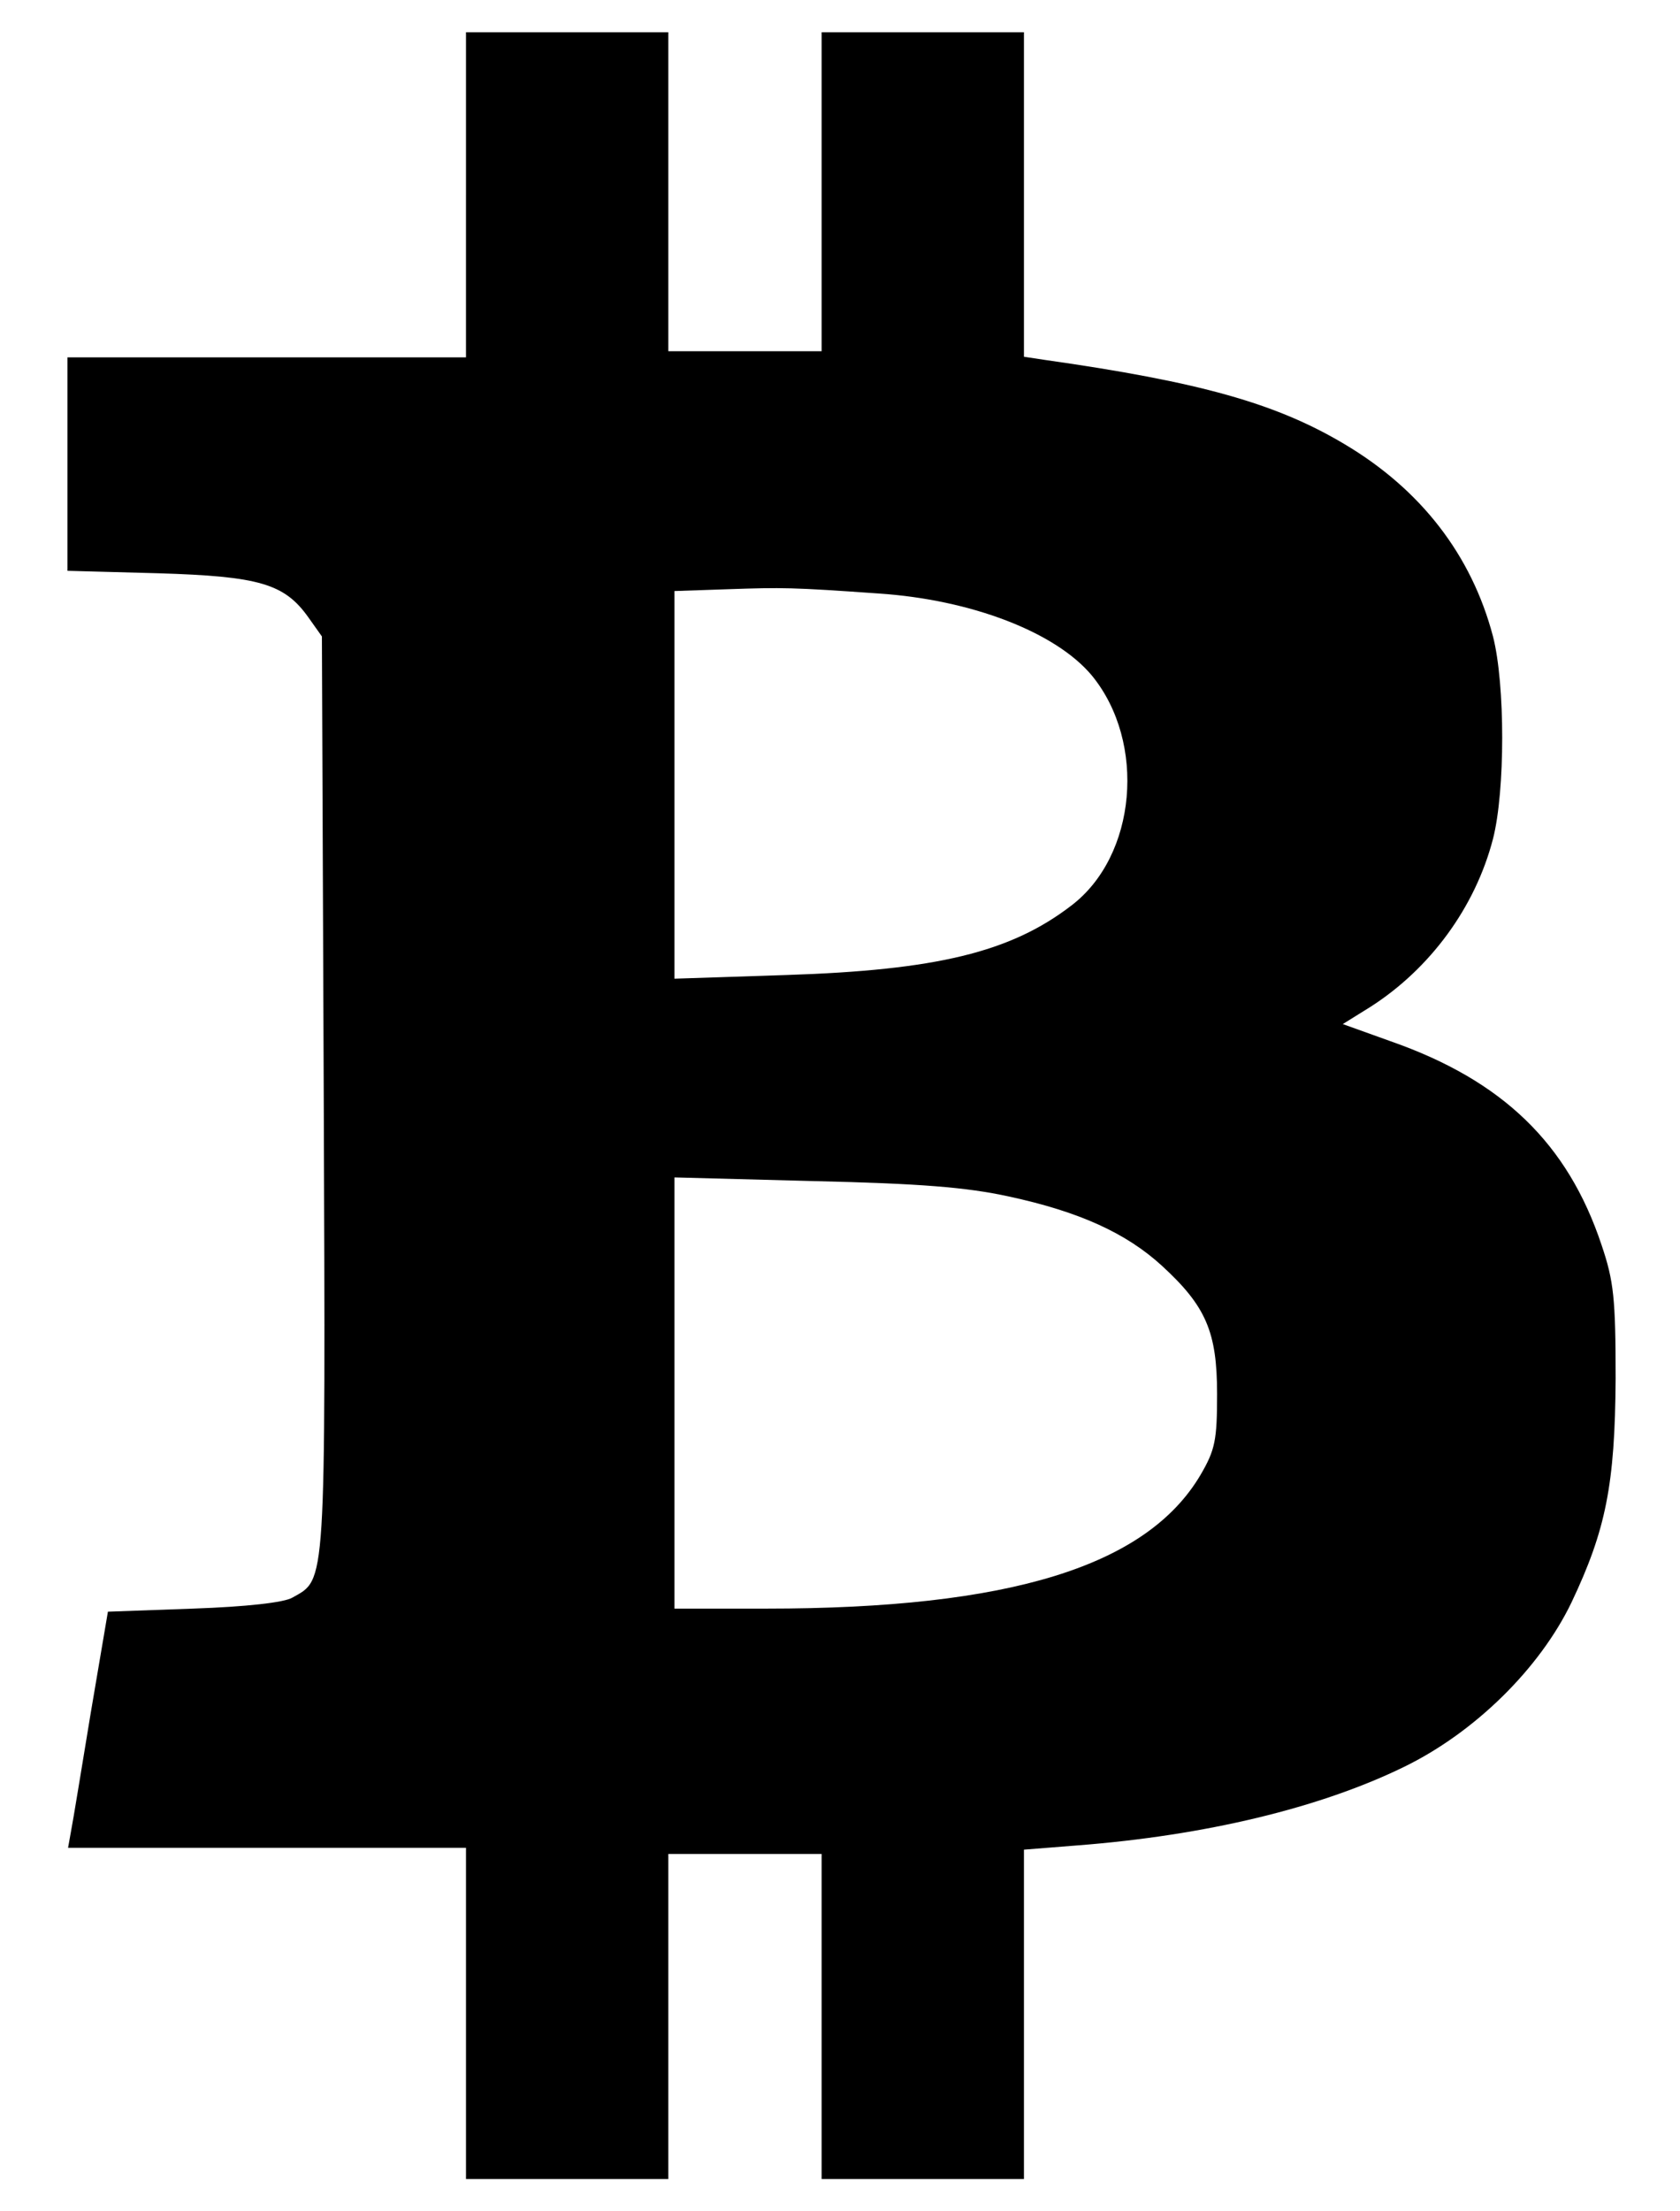
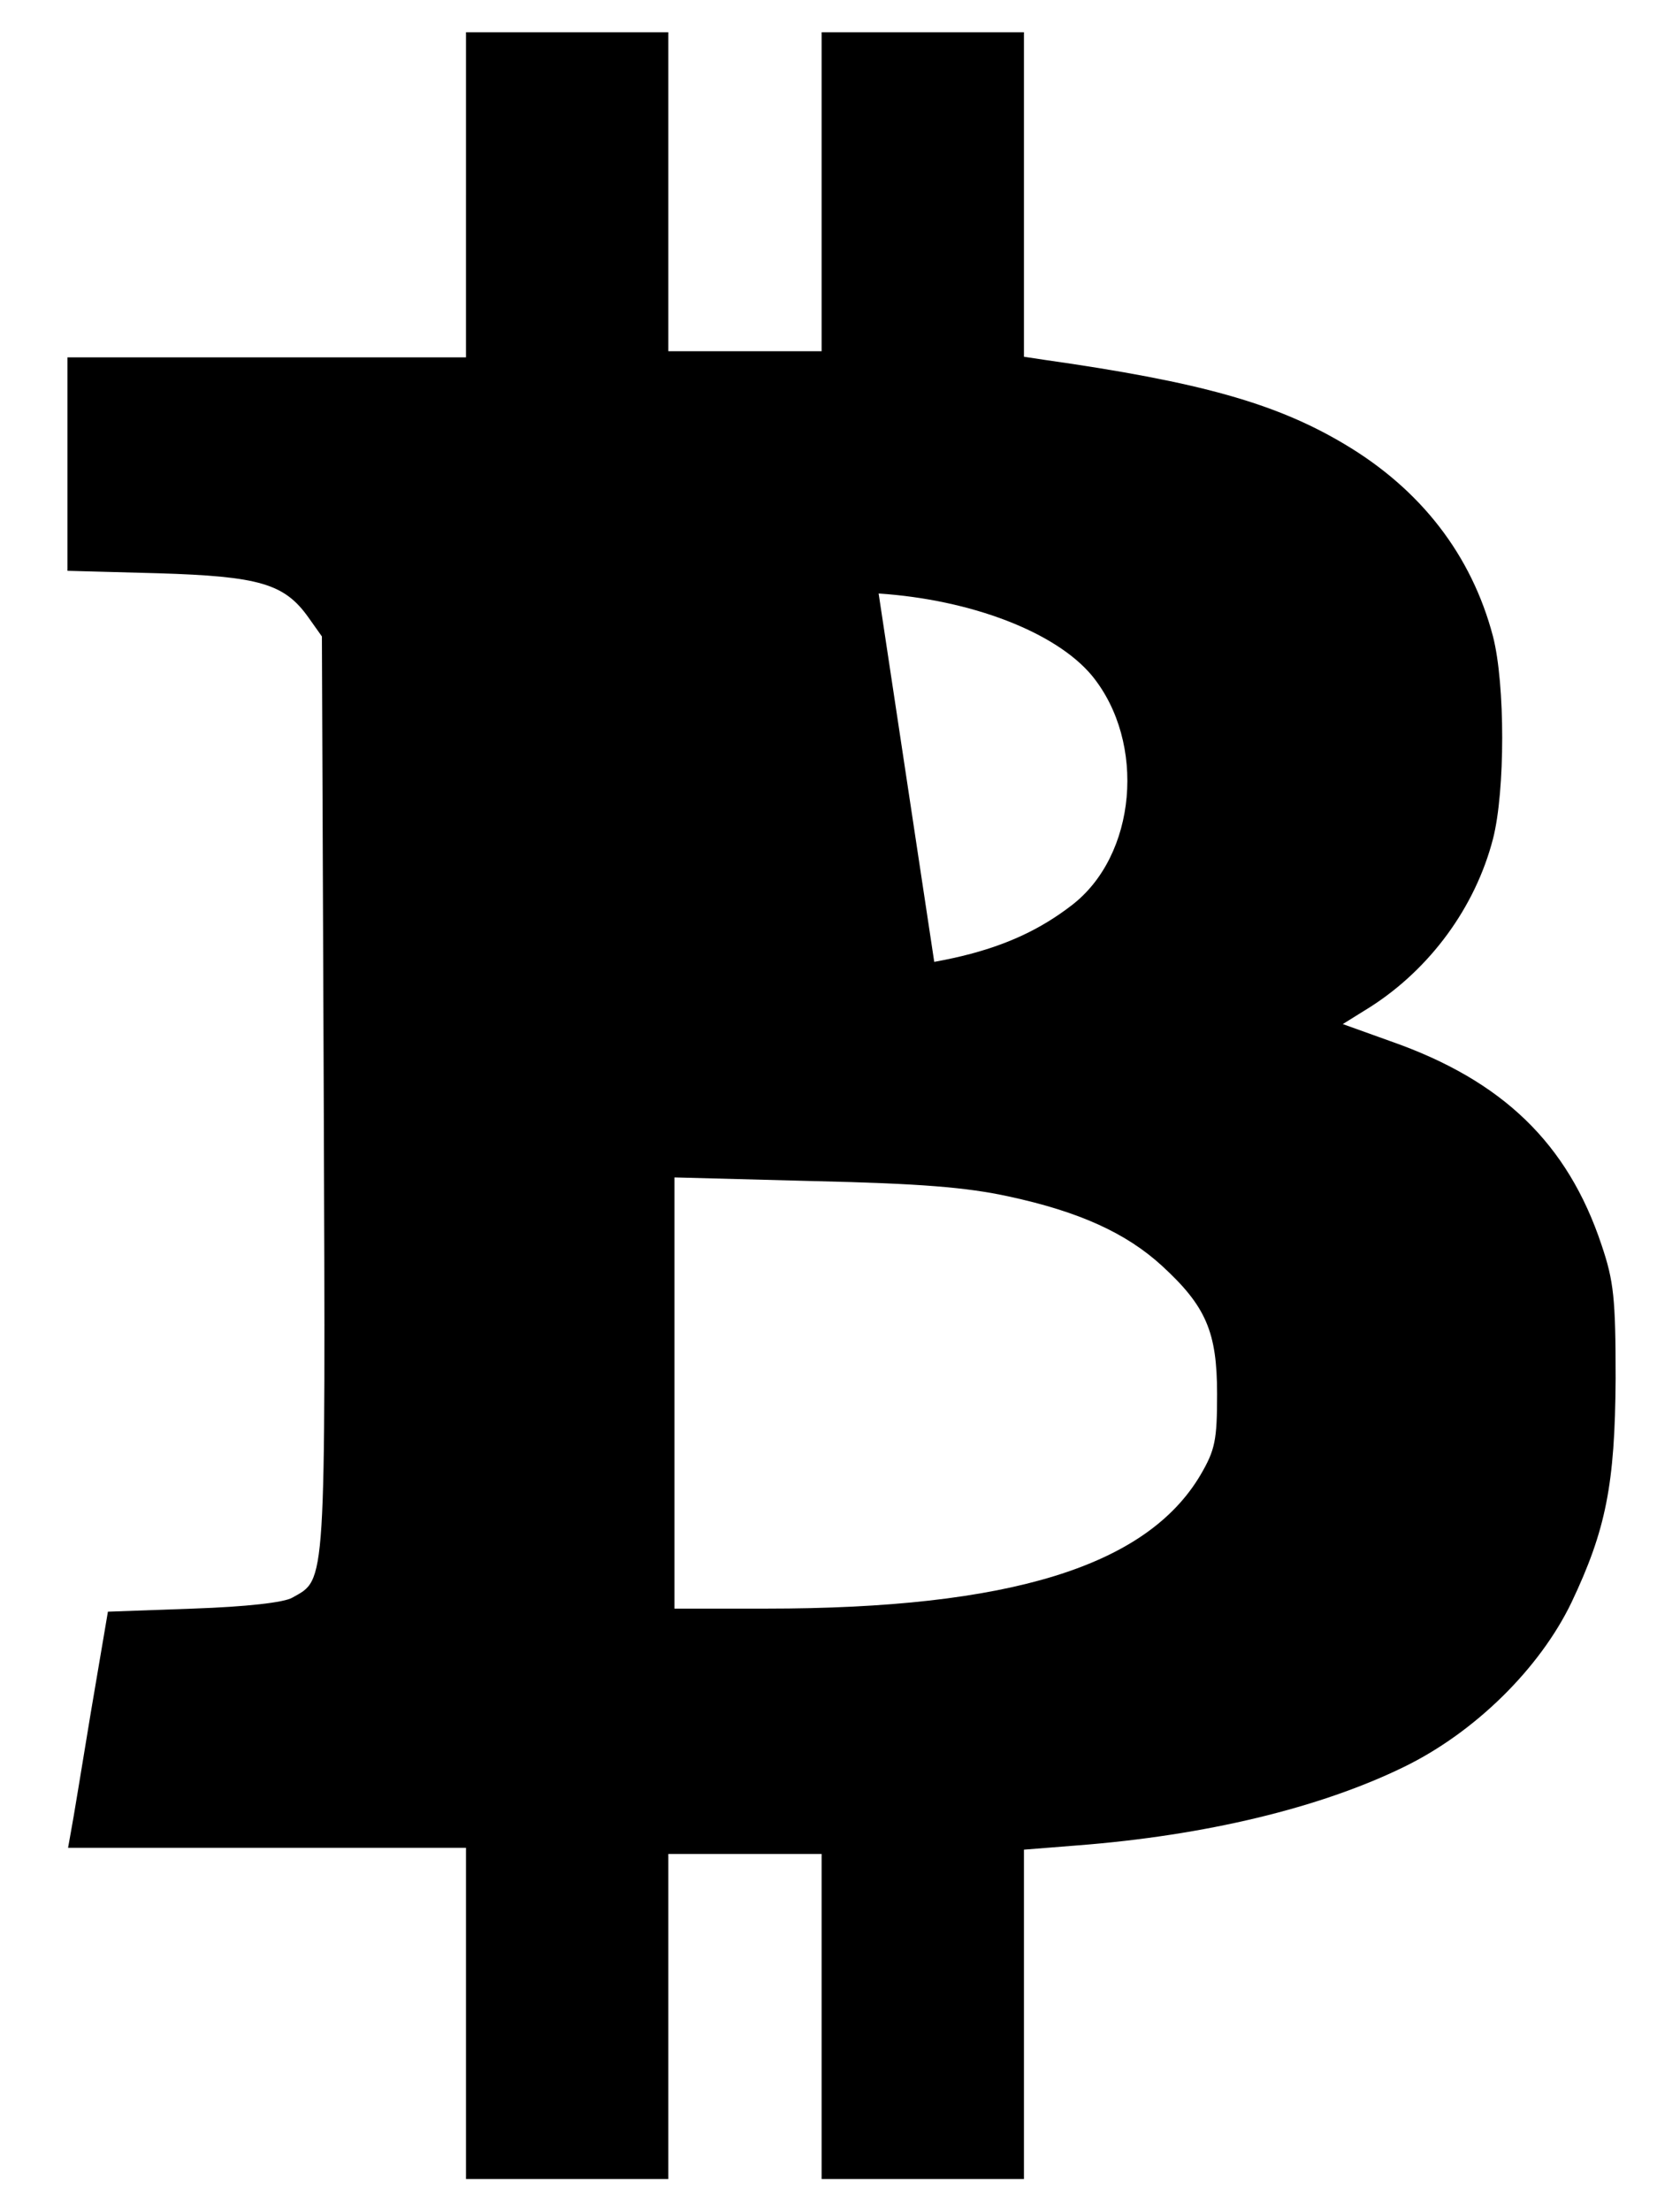
<svg xmlns="http://www.w3.org/2000/svg" version="1.0" width="273.6px" height="360px" viewBox="0 0 274 360" preserveAspectRatio="xMidYMid meet">
  <g transform="translate(0,360) scale(0.1,-0.1)" fill="#000000" stroke="none">
-     <path d="M760 3285 l0 -265 -325 0 -325 0 0 -174 0 -174 148 -4 c165 -5 206 -17 245 -72 l22 -31 3 -748 c3 -810 4 -788 -51 -819 -13 -8 -75 -15 -162 -18 l-139 -5 -28 -165 c-15 -91 -29 -177 -32 -192 l-5 -28 324 0 325 0 0 -270 0 -270 165 0 165 0 0 265 0 265 125 0 125 0 0 -265 0 -265 165 0 165 0 0 269 0 268 88 7 c207 16 395 61 532 128 115 56 221 160 273 268 56 118 71 192 72 365 0 131 -3 159 -23 218 -55 165 -161 268 -344 332 l-78 28 45 28 c97 62 171 162 200 274 20 78 20 252 0 330 -35 133 -118 240 -243 314 -111 66 -235 101 -489 137 l-33 5 0 264 0 265 -165 0 -165 0 0 -260 0 -260 -125 0 -125 0 0 260 0 260 -165 0 -165 0 0 -265z m673 -650 c151 -10 289 -63 348 -134 89 -109 73 -294 -34 -375 -99 -76 -220 -105 -464 -113 l-183 -6 0 316 0 316 88 3 c88 3 104 3 245 -7z m212 -983 c116 -25 192 -60 250 -113 72 -66 90 -108 90 -209 0 -75 -3 -91 -27 -132 -88 -149 -311 -218 -708 -218 l-150 0 0 351 0 352 228 -6 c173 -4 248 -10 317 -25z" />
+     <path d="M760 3285 l0 -265 -325 0 -325 0 0 -174 0 -174 148 -4 c165 -5 206 -17 245 -72 l22 -31 3 -748 c3 -810 4 -788 -51 -819 -13 -8 -75 -15 -162 -18 l-139 -5 -28 -165 c-15 -91 -29 -177 -32 -192 l-5 -28 324 0 325 0 0 -270 0 -270 165 0 165 0 0 265 0 265 125 0 125 0 0 -265 0 -265 165 0 165 0 0 269 0 268 88 7 c207 16 395 61 532 128 115 56 221 160 273 268 56 118 71 192 72 365 0 131 -3 159 -23 218 -55 165 -161 268 -344 332 l-78 28 45 28 c97 62 171 162 200 274 20 78 20 252 0 330 -35 133 -118 240 -243 314 -111 66 -235 101 -489 137 l-33 5 0 264 0 265 -165 0 -165 0 0 -260 0 -260 -125 0 -125 0 0 260 0 260 -165 0 -165 0 0 -265z m673 -650 c151 -10 289 -63 348 -134 89 -109 73 -294 -34 -375 -99 -76 -220 -105 -464 -113 c88 3 104 3 245 -7z m212 -983 c116 -25 192 -60 250 -113 72 -66 90 -108 90 -209 0 -75 -3 -91 -27 -132 -88 -149 -311 -218 -708 -218 l-150 0 0 351 0 352 228 -6 c173 -4 248 -10 317 -25z" />
  </g>
</svg>